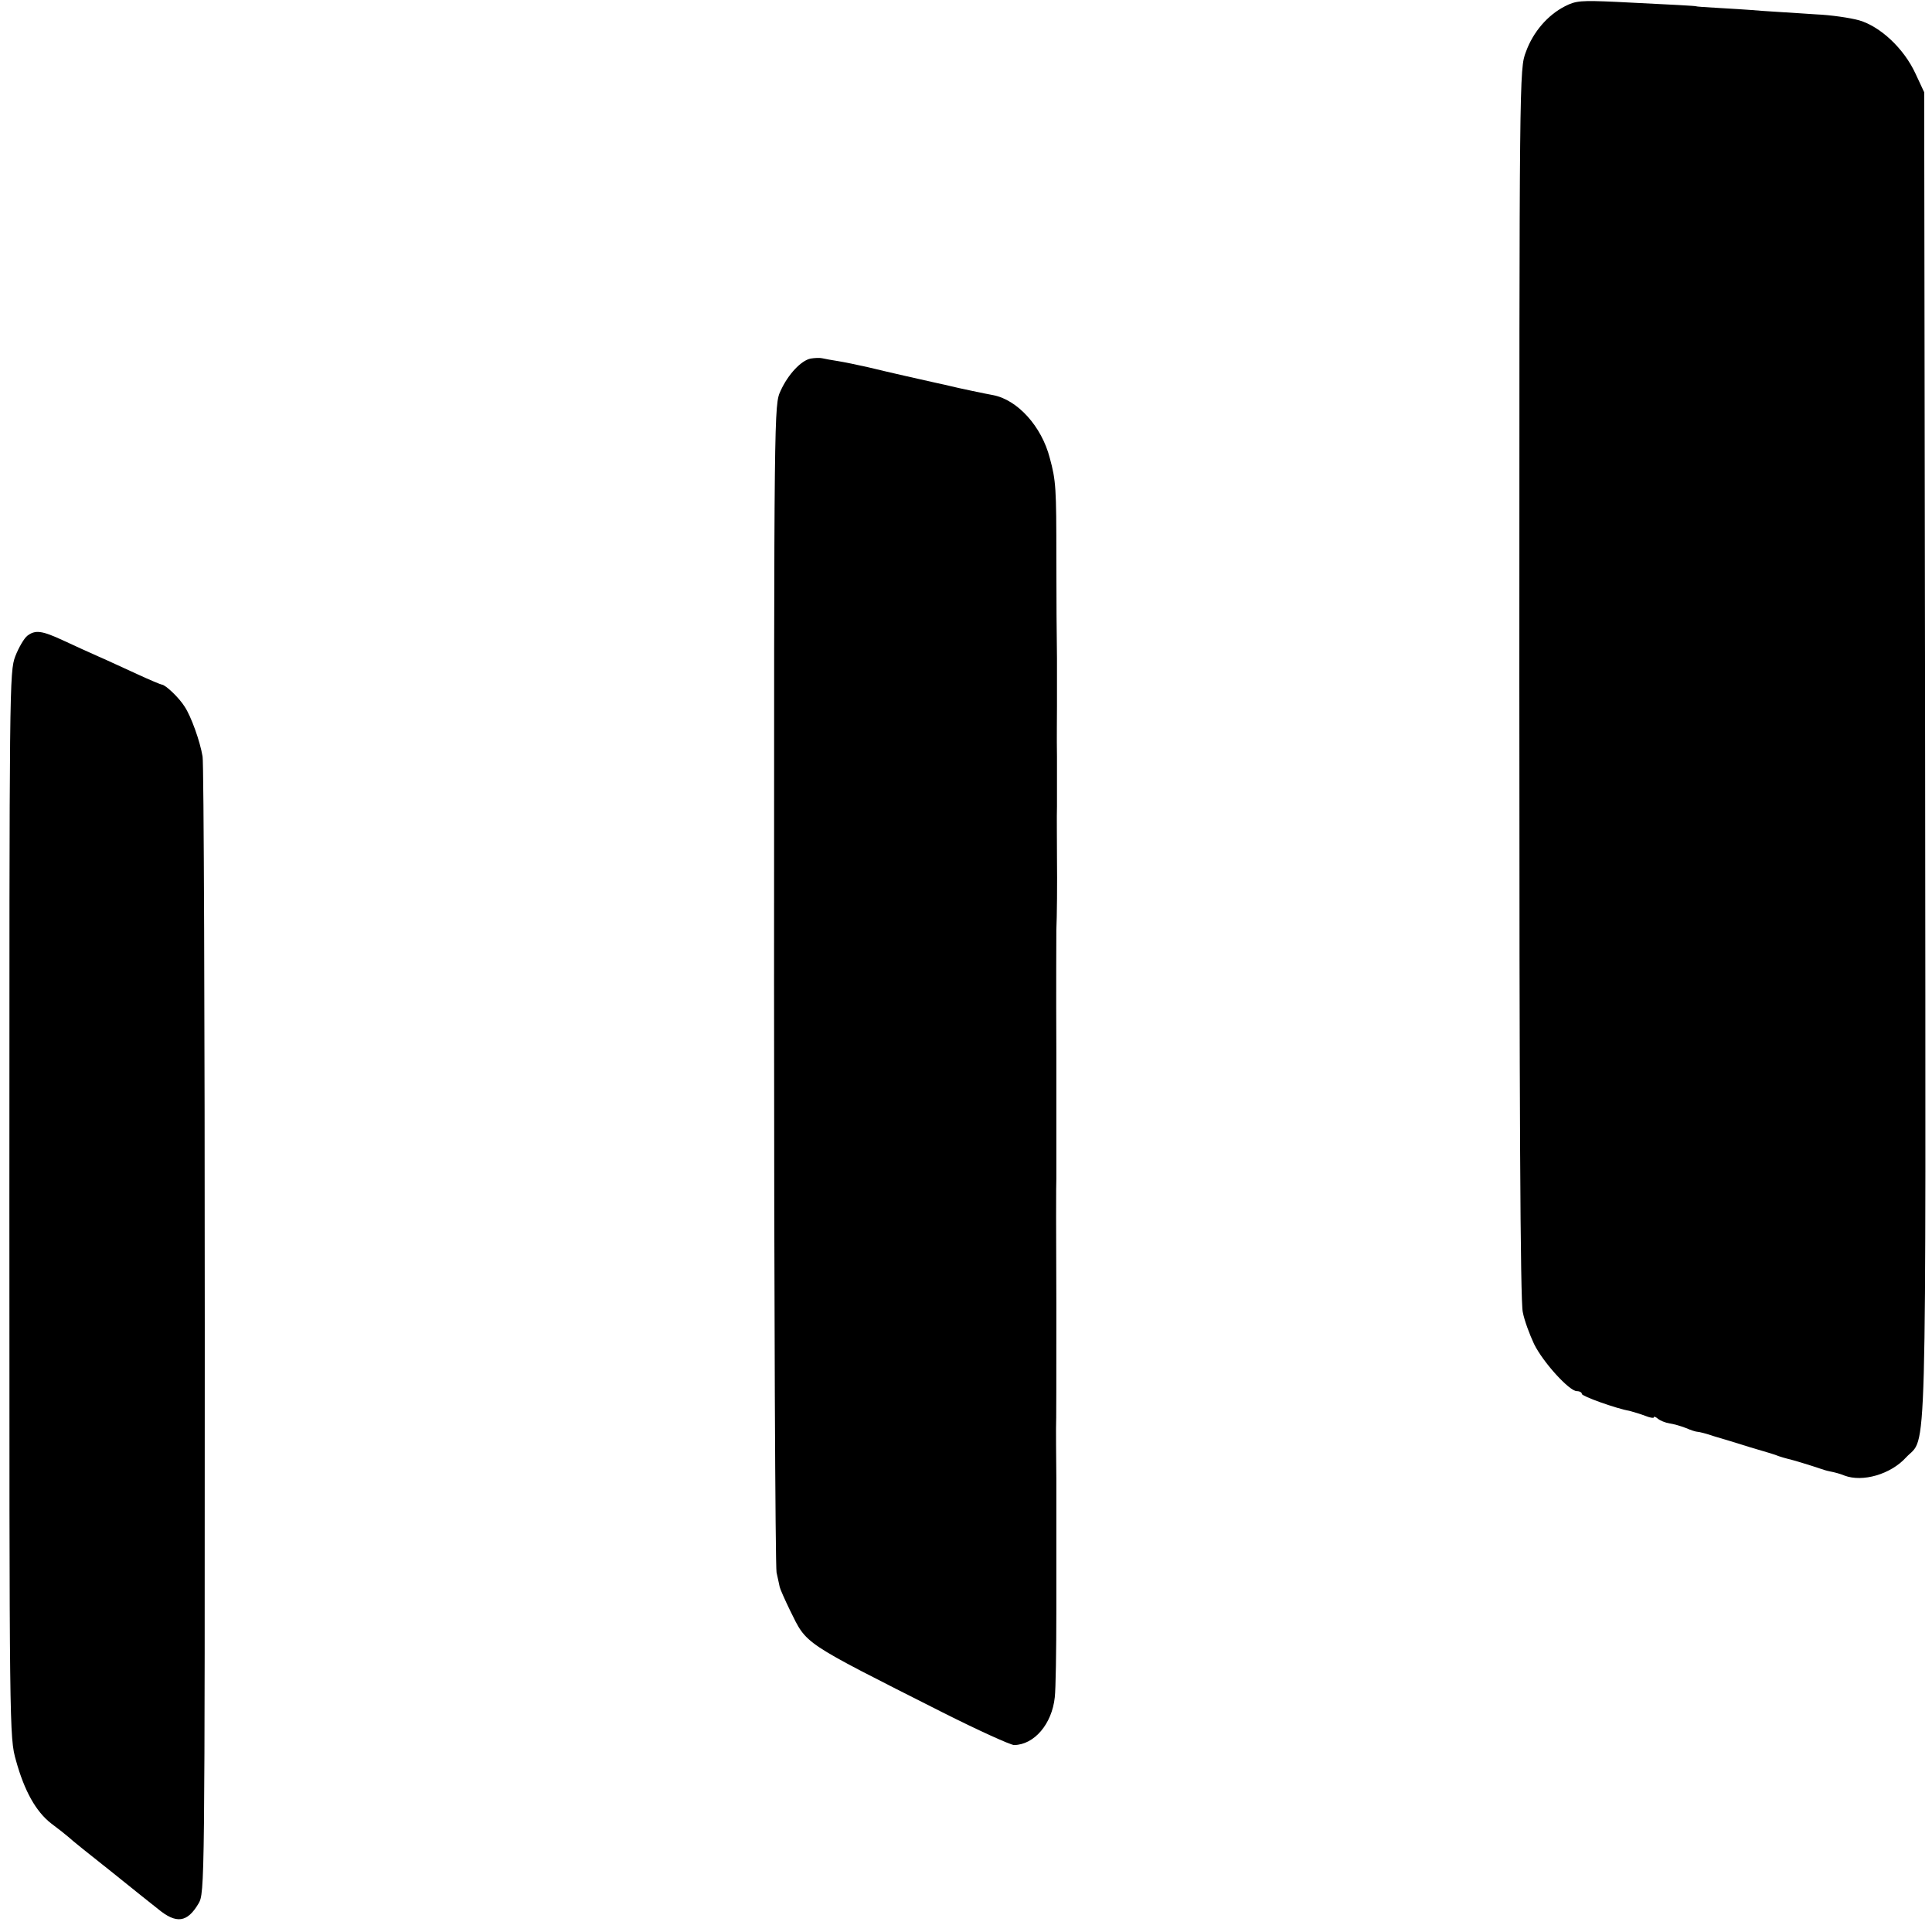
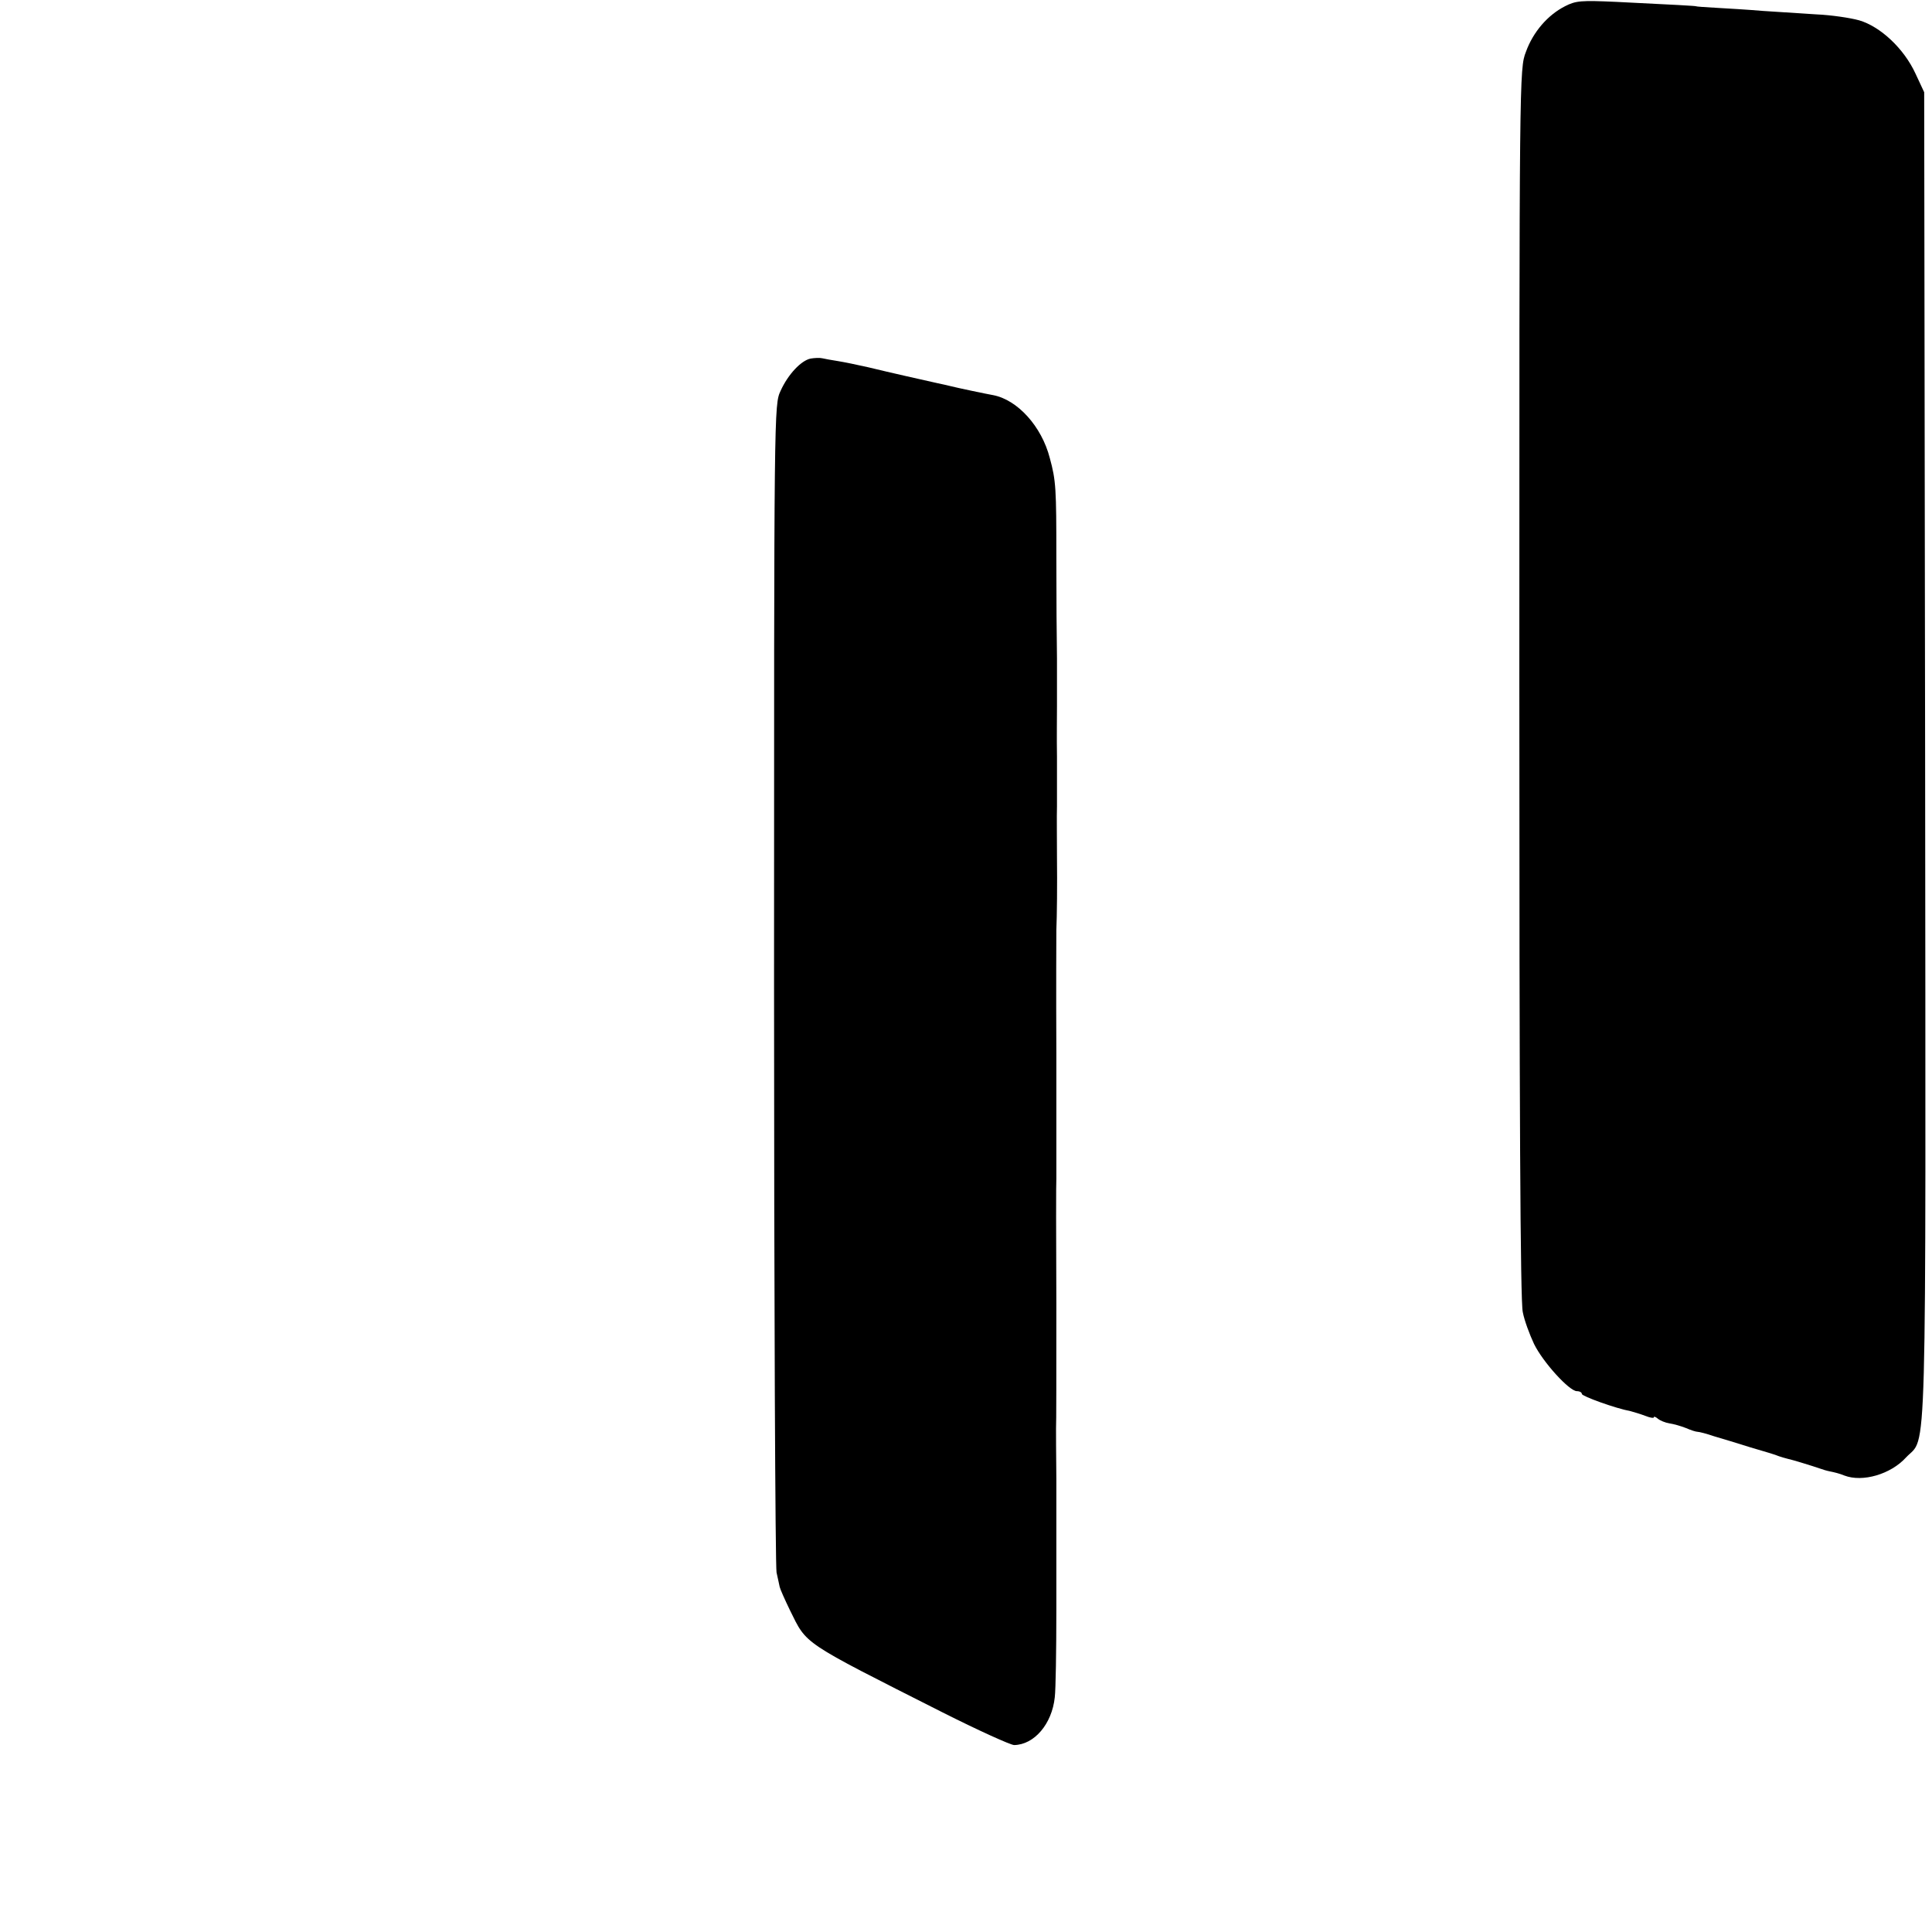
<svg xmlns="http://www.w3.org/2000/svg" version="1.0" width="618pt" height="618pt" viewBox="0 0 618 618" preserveAspectRatio="xMidYMid meet">
  <g transform="translate(0,618) scale(0.1,-0.1)" fill="#000000" stroke="none">
    <path d="M5006 6160 c-55 -28 -102 -82 -125 -146 -21 -54 -21 -69 -21 -2019 0 -1348 3 -1980 11 -2012 5 -27 22 -72 36 -102 29 -59 113 -151 137 -151 9 0 16 -4 16 -9 0 -7 107 -46 156 -55 11 -3 31 -9 47 -15 15 -6 27 -8 27 -5 0 4 6 2 13 -4 7 -6 24 -13 37 -15 14 -2 38 -9 53 -15 16 -7 32 -12 37 -12 5 0 29 -6 52 -14 24 -7 77 -23 118 -36 41 -12 82 -24 90 -28 8 -3 20 -6 27 -8 15 -3 83 -24 103 -31 8 -3 24 -8 35 -10 11 -2 31 -7 45 -13 58 -22 148 4 197 58 68 73 63 -98 61 2246 l-3 2121 -28 60 c-37 80 -112 150 -180 170 -29 8 -90 17 -137 19 -47 3 -123 8 -170 11 -47 4 -114 8 -150 10 -36 2 -65 4 -65 5 0 1 -69 5 -255 14 -112 5 -129 4 -164 -14z" />
    <path d="M2593 5033 c-30 -6 -72 -50 -96 -103 -21 -45 -21 -48 -21 -1895 0 -1017 4 -1866 8 -1885 4 -19 9 -40 10 -46 1 -6 16 -40 33 -75 55 -111 34 -97 487 -326 115 -58 219 -105 230 -105 64 1 121 67 130 153 3 24 5 150 5 279 0 129 0 244 0 255 0 11 0 85 0 165 -1 80 -1 152 -1 160 1 8 1 188 1 400 -1 212 -1 392 0 400 0 8 0 188 0 400 -1 212 0 390 0 395 2 43 3 147 2 235 0 58 -1 130 0 160 0 30 0 102 0 160 -1 58 0 130 0 160 0 30 0 100 0 155 -1 55 -2 199 -2 320 0 222 -1 247 -21 320 -26 101 -103 186 -181 201 -18 3 -118 24 -137 29 -3 1 -21 5 -40 9 -49 11 -148 33 -222 51 -35 8 -79 17 -98 20 -19 3 -42 7 -50 9 -8 2 -25 1 -37 -1z" />
-     <path d="M87 4146 c-10 -8 -27 -37 -38 -65 -19 -50 -19 -91 -19 -1754 0 -1689 0 -1704 21 -1778 27 -98 64 -164 113 -202 23 -17 48 -37 56 -44 8 -8 69 -57 135 -109 66 -53 133 -107 150 -120 59 -49 94 -44 130 17 20 34 20 52 20 1834 0 990 -3 1816 -7 1835 -8 49 -37 129 -57 159 -17 28 -61 70 -73 71 -3 0 -39 15 -80 34 -40 18 -95 44 -123 56 -27 12 -78 35 -112 51 -69 32 -90 35 -116 15z" />
  </g>
</svg>